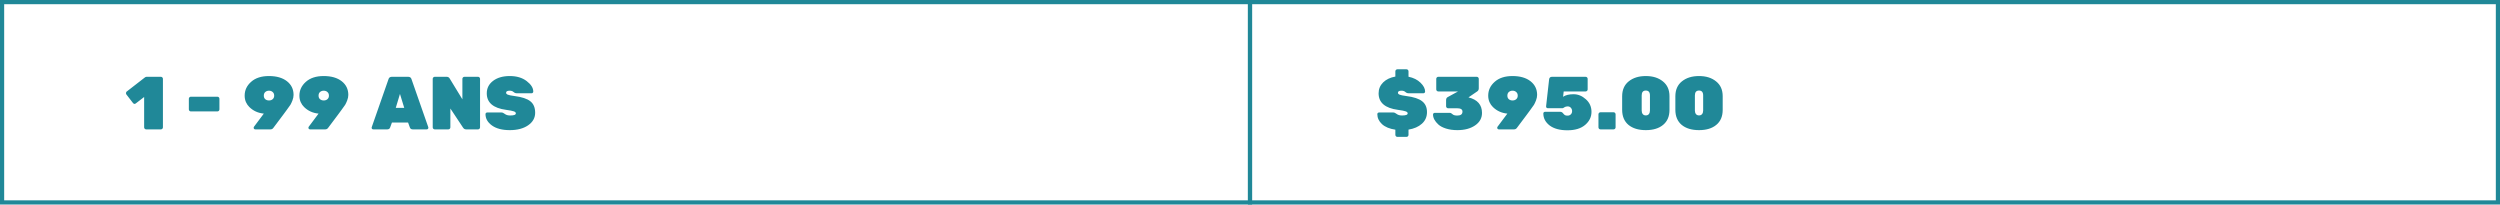
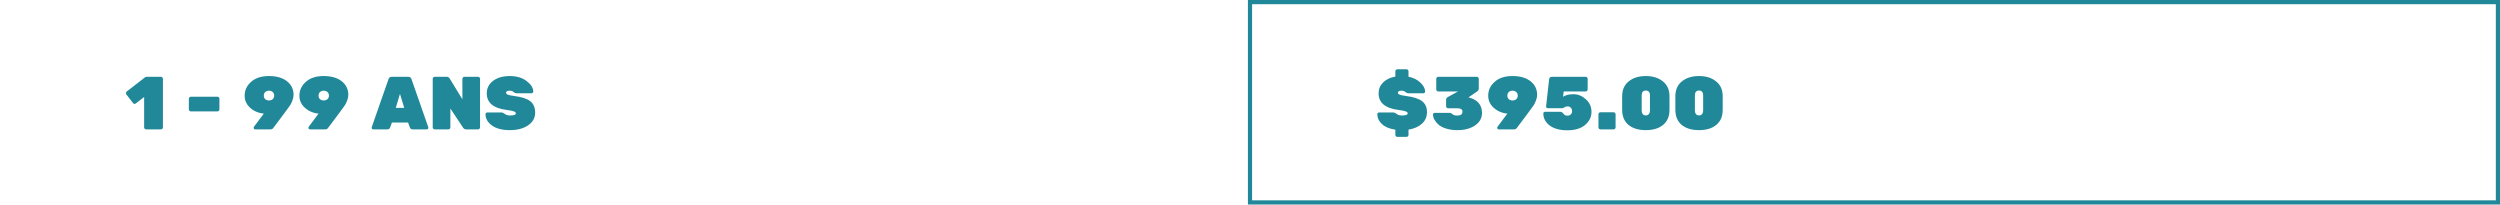
<svg xmlns="http://www.w3.org/2000/svg" width="599" height="49" viewBox="0 0 599 49" fill="none">
  <path d="M337.478 17.086V18.382C338.678 18.634 339.638 19.114 340.358 19.822C341.09 20.53 341.456 21.238 341.456 21.946C341.456 22.054 341.414 22.15 341.33 22.234C341.258 22.306 341.174 22.342 341.078 22.342H337.478C337.202 22.342 336.95 22.24 336.722 22.036C336.494 21.832 336.188 21.73 335.804 21.73C335.228 21.73 334.94 21.898 334.94 22.234C334.94 22.414 335.078 22.564 335.354 22.684C335.642 22.804 336.17 22.912 336.938 23.008C338.726 23.236 339.998 23.656 340.754 24.268C341.522 24.868 341.906 25.732 341.906 26.86C341.906 27.988 341.498 28.918 340.682 29.65C339.878 30.37 338.81 30.838 337.478 31.054V32.314C337.478 32.446 337.43 32.56 337.334 32.656C337.238 32.752 337.124 32.8 336.992 32.8H334.814C334.682 32.8 334.568 32.752 334.472 32.656C334.376 32.56 334.328 32.446 334.328 32.314V31.072C332.936 30.868 331.868 30.424 331.124 29.74C330.38 29.044 330.008 28.246 330.008 27.346C330.008 27.238 330.044 27.148 330.116 27.076C330.2 26.992 330.296 26.95 330.404 26.95H333.824C334.076 26.95 334.352 27.07 334.652 27.31C334.964 27.55 335.39 27.67 335.93 27.67C336.83 27.67 337.28 27.502 337.28 27.166C337.28 26.95 337.118 26.788 336.794 26.68C336.47 26.56 335.858 26.44 334.958 26.32C331.862 25.912 330.314 24.592 330.314 22.36C330.314 21.34 330.674 20.47 331.394 19.75C332.126 19.03 333.104 18.562 334.328 18.346V17.086C334.328 16.954 334.376 16.84 334.472 16.744C334.568 16.648 334.682 16.6 334.814 16.6H336.992C337.124 16.6 337.238 16.648 337.334 16.744C337.43 16.84 337.478 16.954 337.478 17.086ZM355.088 27.058C355.088 28.294 354.536 29.29 353.432 30.046C352.328 30.802 350.918 31.18 349.202 31.18C348.182 31.18 347.27 31.054 346.466 30.802C345.674 30.55 345.062 30.226 344.63 29.83C343.778 29.05 343.352 28.252 343.352 27.436C343.352 27.328 343.388 27.238 343.46 27.166C343.544 27.082 343.64 27.04 343.748 27.04H347.366C347.582 27.04 347.798 27.148 348.014 27.364C348.23 27.58 348.614 27.688 349.166 27.688C349.994 27.688 350.408 27.37 350.408 26.734C350.408 26.206 349.988 25.942 349.148 25.942H346.97C346.838 25.942 346.724 25.894 346.628 25.798C346.532 25.702 346.484 25.588 346.484 25.456V23.998C346.484 23.662 346.604 23.422 346.844 23.278L349.346 21.91H344.612C344.48 21.91 344.366 21.862 344.27 21.766C344.174 21.67 344.126 21.556 344.126 21.424V18.886C344.126 18.754 344.174 18.64 344.27 18.544C344.366 18.448 344.48 18.4 344.612 18.4H353.828C353.96 18.4 354.074 18.448 354.17 18.544C354.266 18.64 354.314 18.754 354.314 18.886V21.172C354.314 21.484 354.194 21.724 353.954 21.892L351.848 23.332C354.008 23.872 355.088 25.114 355.088 27.058ZM356.575 22.918C356.575 21.622 357.091 20.518 358.123 19.606C359.155 18.682 360.577 18.22 362.389 18.22C364.213 18.22 365.653 18.634 366.709 19.462C367.765 20.29 368.293 21.382 368.293 22.738C368.293 23.158 368.203 23.602 368.023 24.07C367.843 24.526 367.681 24.874 367.537 25.114C367.393 25.354 367.093 25.774 366.637 26.374C366.193 26.962 365.923 27.328 365.827 27.472L363.451 30.64C363.283 30.88 363.049 31 362.749 31H359.131C359.023 31 358.927 30.964 358.843 30.892C358.771 30.808 358.735 30.718 358.735 30.622C358.735 30.526 358.759 30.442 358.807 30.37L361.165 27.22C359.785 27.088 358.627 26.56 357.691 25.636C357.367 25.324 357.097 24.934 356.881 24.466C356.677 23.986 356.575 23.47 356.575 22.918ZM362.407 21.73C362.047 21.73 361.747 21.838 361.507 22.054C361.279 22.258 361.165 22.546 361.165 22.918C361.165 23.278 361.279 23.56 361.507 23.764C361.747 23.968 362.047 24.07 362.407 24.07C362.767 24.07 363.061 23.968 363.289 23.764C363.529 23.56 363.649 23.278 363.649 22.918C363.649 22.546 363.529 22.258 363.289 22.054C363.061 21.838 362.767 21.73 362.407 21.73ZM374.48 27.112C374.648 27.328 374.804 27.484 374.948 27.58C375.092 27.664 375.308 27.706 375.596 27.706C375.896 27.706 376.148 27.61 376.352 27.418C376.568 27.214 376.676 26.95 376.676 26.626C376.676 26.302 376.574 26.032 376.37 25.816C376.178 25.6 375.926 25.492 375.614 25.492C375.302 25.492 375.038 25.564 374.822 25.708C374.618 25.852 374.486 25.924 374.426 25.924H370.844C370.736 25.924 370.64 25.888 370.556 25.816C370.484 25.732 370.448 25.636 370.448 25.528V25.438L371.168 19.012C371.216 18.604 371.45 18.4 371.87 18.4H379.916C380.048 18.4 380.162 18.448 380.258 18.544C380.354 18.64 380.402 18.754 380.402 18.886V21.424C380.402 21.556 380.354 21.67 380.258 21.766C380.162 21.862 380.048 21.91 379.916 21.91H374.66L374.516 23.188C375.116 22.78 375.95 22.576 377.018 22.576C378.098 22.576 379.082 22.978 379.97 23.782C380.87 24.574 381.32 25.582 381.32 26.806C381.32 28.018 380.816 29.056 379.808 29.92C378.8 30.784 377.384 31.216 375.56 31.216C373.736 31.216 372.314 30.832 371.294 30.064C370.286 29.284 369.782 28.324 369.782 27.184C369.782 27.076 369.818 26.986 369.89 26.914C369.974 26.83 370.07 26.788 370.178 26.788H373.814C374.09 26.788 374.312 26.896 374.48 27.112ZM383.476 26.896H386.608C386.74 26.896 386.854 26.944 386.95 27.04C387.046 27.136 387.094 27.25 387.094 27.382V30.514C387.094 30.646 387.046 30.76 386.95 30.856C386.854 30.952 386.74 31 386.608 31H383.476C383.344 31 383.23 30.952 383.134 30.856C383.038 30.76 382.99 30.646 382.99 30.514V27.382C382.99 27.25 383.038 27.136 383.134 27.04C383.23 26.944 383.344 26.896 383.476 26.896ZM393.348 22.864V26.482C393.348 26.83 393.432 27.112 393.6 27.328C393.768 27.544 394.014 27.652 394.338 27.652C394.662 27.652 394.908 27.544 395.076 27.328C395.244 27.112 395.328 26.83 395.328 26.482V22.864C395.328 22.084 394.998 21.694 394.338 21.694C393.678 21.694 393.348 22.084 393.348 22.864ZM400.008 23.044V26.338C400.008 27.886 399.498 29.08 398.478 29.92C397.47 30.76 396.09 31.18 394.338 31.18C392.586 31.18 391.2 30.76 390.18 29.92C389.172 29.068 388.668 27.862 388.668 26.302V23.08C388.668 21.532 389.19 20.338 390.234 19.498C391.29 18.646 392.658 18.22 394.338 18.22C396.018 18.22 397.38 18.646 398.424 19.498C399.48 20.338 400.008 21.52 400.008 23.044ZM406.096 22.864V26.482C406.096 26.83 406.18 27.112 406.348 27.328C406.516 27.544 406.762 27.652 407.086 27.652C407.41 27.652 407.656 27.544 407.824 27.328C407.992 27.112 408.076 26.83 408.076 26.482V22.864C408.076 22.084 407.746 21.694 407.086 21.694C406.426 21.694 406.096 22.084 406.096 22.864ZM412.756 23.044V26.338C412.756 27.886 412.246 29.08 411.226 29.92C410.218 30.76 408.838 31.18 407.086 31.18C405.334 31.18 403.948 30.76 402.928 29.92C401.92 29.068 401.416 27.862 401.416 26.302V23.08C401.416 21.532 401.938 20.338 402.982 19.498C404.038 18.646 405.406 18.22 407.086 18.22C408.766 18.22 410.128 18.646 411.172 19.498C412.228 20.338 412.756 21.52 412.756 23.044Z" fill="#208898" />
  <path d="M39.036 18.886V30.514C39.036 30.646 38.988 30.76 38.892 30.856C38.796 30.952 38.682 31 38.55 31H35.022C34.89 31 34.776 30.952 34.68 30.856C34.584 30.76 34.536 30.646 34.536 30.514V23.242L32.52 24.79C32.424 24.862 32.316 24.898 32.196 24.898C32.088 24.898 31.968 24.814 31.836 24.646L30.252 22.594C30.204 22.51 30.18 22.432 30.18 22.36C30.18 22.144 30.258 21.988 30.414 21.892L34.752 18.526C34.872 18.442 35.004 18.4 35.148 18.4H38.55C38.682 18.4 38.796 18.448 38.892 18.544C38.988 18.64 39.036 18.754 39.036 18.886ZM45.734 23.17H52.088C52.22 23.17 52.334 23.218 52.43 23.314C52.526 23.41 52.574 23.524 52.574 23.656V26.212C52.574 26.344 52.526 26.458 52.43 26.554C52.334 26.65 52.22 26.698 52.088 26.698H45.734C45.602 26.698 45.488 26.65 45.392 26.554C45.296 26.458 45.248 26.344 45.248 26.212V23.656C45.248 23.524 45.296 23.41 45.392 23.314C45.488 23.218 45.602 23.17 45.734 23.17ZM58.62 22.918C58.62 21.622 59.136 20.518 60.168 19.606C61.2 18.682 62.622 18.22 64.434 18.22C66.258 18.22 67.698 18.634 68.754 19.462C69.81 20.29 70.338 21.382 70.338 22.738C70.338 23.158 70.248 23.602 70.068 24.07C69.888 24.526 69.726 24.874 69.582 25.114C69.438 25.354 69.138 25.774 68.682 26.374C68.238 26.962 67.968 27.328 67.872 27.472L65.496 30.64C65.328 30.88 65.094 31 64.794 31H61.176C61.068 31 60.972 30.964 60.888 30.892C60.816 30.808 60.78 30.718 60.78 30.622C60.78 30.526 60.804 30.442 60.852 30.37L63.21 27.22C61.83 27.088 60.672 26.56 59.736 25.636C59.412 25.324 59.142 24.934 58.926 24.466C58.722 23.986 58.62 23.47 58.62 22.918ZM64.452 21.73C64.092 21.73 63.792 21.838 63.552 22.054C63.324 22.258 63.21 22.546 63.21 22.918C63.21 23.278 63.324 23.56 63.552 23.764C63.792 23.968 64.092 24.07 64.452 24.07C64.812 24.07 65.106 23.968 65.334 23.764C65.574 23.56 65.694 23.278 65.694 22.918C65.694 22.546 65.574 22.258 65.334 22.054C65.106 21.838 64.812 21.73 64.452 21.73ZM71.738 22.918C71.738 21.622 72.254 20.518 73.286 19.606C74.318 18.682 75.74 18.22 77.552 18.22C79.376 18.22 80.816 18.634 81.872 19.462C82.928 20.29 83.456 21.382 83.456 22.738C83.456 23.158 83.366 23.602 83.186 24.07C83.006 24.526 82.844 24.874 82.7 25.114C82.556 25.354 82.256 25.774 81.8 26.374C81.356 26.962 81.086 27.328 80.99 27.472L78.614 30.64C78.446 30.88 78.212 31 77.912 31H74.294C74.186 31 74.09 30.964 74.006 30.892C73.934 30.808 73.898 30.718 73.898 30.622C73.898 30.526 73.922 30.442 73.97 30.37L76.328 27.22C74.948 27.088 73.79 26.56 72.854 25.636C72.53 25.324 72.26 24.934 72.044 24.466C71.84 23.986 71.738 23.47 71.738 22.918ZM77.57 21.73C77.21 21.73 76.91 21.838 76.67 22.054C76.442 22.258 76.328 22.546 76.328 22.918C76.328 23.278 76.442 23.56 76.67 23.764C76.91 23.968 77.21 24.07 77.57 24.07C77.93 24.07 78.224 23.968 78.452 23.764C78.692 23.56 78.812 23.278 78.812 22.918C78.812 22.546 78.692 22.258 78.452 22.054C78.224 21.838 77.93 21.73 77.57 21.73ZM93.888 18.4H97.794C98.226 18.4 98.496 18.598 98.604 18.994L102.618 30.478C102.63 30.514 102.636 30.574 102.636 30.658C102.636 30.73 102.594 30.808 102.51 30.892C102.438 30.964 102.348 31 102.24 31H98.91C98.55 31 98.316 30.85 98.208 30.55L97.776 29.362H93.906L93.474 30.55C93.366 30.85 93.132 31 92.772 31H89.442C89.334 31 89.238 30.964 89.154 30.892C89.082 30.808 89.046 30.73 89.046 30.658C89.046 30.574 89.052 30.514 89.064 30.478L93.078 18.994C93.186 18.598 93.456 18.4 93.888 18.4ZM94.824 25.852H96.858L95.832 22.504L94.824 25.852ZM111.275 18.4H114.533C114.665 18.4 114.779 18.448 114.875 18.544C114.971 18.64 115.019 18.754 115.019 18.886V30.514C115.019 30.646 114.971 30.76 114.875 30.856C114.779 30.952 114.665 31 114.533 31H111.689C111.377 31 111.131 30.862 110.951 30.586L107.909 25.996V30.514C107.909 30.646 107.861 30.76 107.765 30.856C107.669 30.952 107.555 31 107.423 31H104.165C104.033 31 103.919 30.952 103.823 30.856C103.727 30.76 103.679 30.646 103.679 30.514V18.886C103.679 18.754 103.727 18.64 103.823 18.544C103.919 18.448 104.033 18.4 104.165 18.4H107.009C107.345 18.4 107.591 18.538 107.747 18.814L110.789 23.8V18.886C110.789 18.754 110.837 18.64 110.933 18.544C111.029 18.448 111.143 18.4 111.275 18.4ZM116.631 22.36C116.631 21.136 117.135 20.14 118.143 19.372C119.163 18.604 120.495 18.22 122.139 18.22C123.795 18.22 125.145 18.622 126.189 19.426C127.245 20.23 127.773 21.07 127.773 21.946C127.773 22.054 127.731 22.15 127.647 22.234C127.575 22.306 127.491 22.342 127.395 22.342H123.795C123.519 22.342 123.267 22.24 123.039 22.036C122.811 21.832 122.505 21.73 122.121 21.73C121.545 21.73 121.257 21.898 121.257 22.234C121.257 22.414 121.395 22.564 121.671 22.684C121.959 22.804 122.487 22.912 123.255 23.008C125.043 23.236 126.315 23.656 127.071 24.268C127.839 24.868 128.223 25.786 128.223 27.022C128.223 28.246 127.659 29.248 126.531 30.028C125.415 30.796 123.951 31.18 122.139 31.18C120.327 31.18 118.905 30.808 117.873 30.064C116.841 29.32 116.325 28.414 116.325 27.346C116.325 27.238 116.361 27.148 116.433 27.076C116.517 26.992 116.613 26.95 116.721 26.95H120.141C120.393 26.95 120.669 27.07 120.969 27.31C121.281 27.55 121.707 27.67 122.247 27.67C123.147 27.67 123.597 27.502 123.597 27.166C123.597 26.95 123.435 26.788 123.111 26.68C122.787 26.56 122.175 26.44 121.275 26.32C118.179 25.912 116.631 24.592 116.631 22.36Z" fill="#208898" />
  <rect x="299.5" y="0.5" width="299" height="48" stroke="#208898" />
-   <rect x="0.5" y="0.5" width="299" height="48" stroke="#208898" />
</svg>